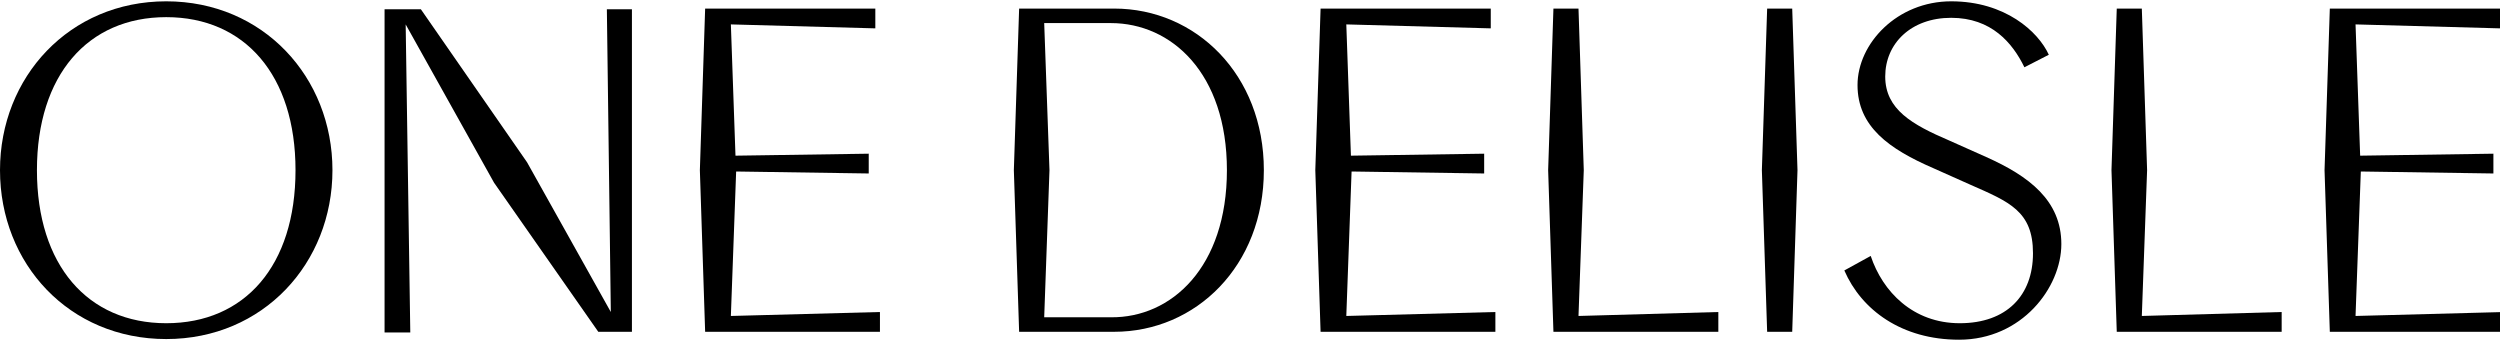
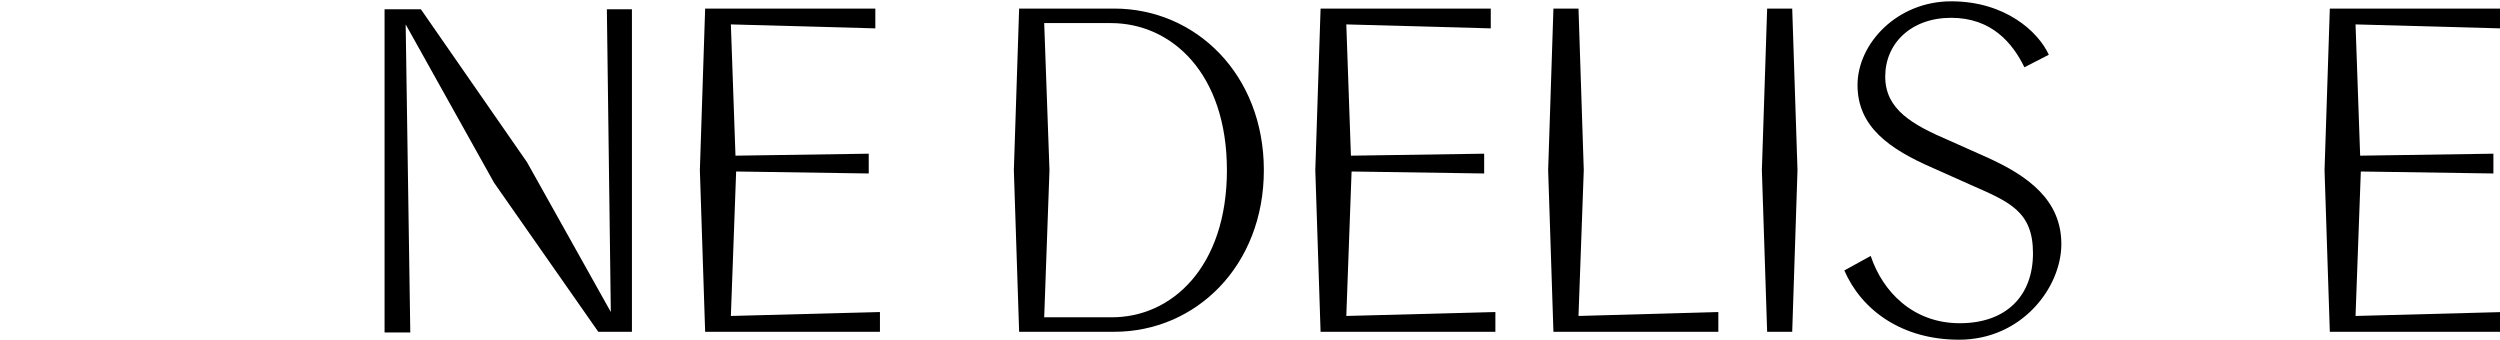
<svg xmlns="http://www.w3.org/2000/svg" version="1.1" viewBox="0 0 379 51.5">
  <g>
    <g id="Lager_1">
      <g>
-         <path d="M0,25.8C0,11.7,10.5.2,25.2.2s25.2,11.5,25.2,25.6-10.5,25.6-25.2,25.6c-14.7,0-25.2-11.4-25.2-25.6ZM44.8,25.8c0-14.4-7.7-23.2-19.6-23.2S5.6,11.4,5.6,25.8s7.7,23.2,19.6,23.2c11.9,0,19.6-8.7,19.6-23.2Z" />
        <path d="M95.8,1.3v49h-5.1l-15.8-22.6L61.5,3.7l.7,46.7h-3.9V1.4h5.5l16.1,23.2,12.7,22.7-.6-45.9h3.8Z" />
        <path d="M133.4,47.3v3h-26.5l-.8-24.5.8-24.5h25.8v3l-21.9-.6.7,19.9,20.2-.3v3l-20.1-.3-.8,21.9,22.6-.6Z" />
        <path d="M191.6,25.8c0,14.5-10.3,24.5-22.7,24.5h-14.4l-.8-24.5.8-24.5h14.4c12.4,0,22.7,10,22.7,24.5ZM186,25.8c0-14.7-8.4-22.3-17.6-22.3h-10.1l.8,22.3-.8,22.3h10.1c9.2.1,17.6-7.6,17.6-22.3Z" />
        <path d="M226.7,47.3v3h-26.5l-.8-24.5.8-24.5h25.8v3l-21.9-.6.7,19.9,20.2-.3v3l-20.1-.3-.8,21.9,22.6-.6Z" />
        <path d="M260.5,47.3v3h-25l-.8-24.5.8-24.5h3.8l.8,24.5-.8,22.1,21.2-.6Z" />
        <path d="M272.5,25.8l-.8,24.5h-3.8l-.8-24.5.8-24.5h3.8l.8,24.5Z" />
        <path d="M279.6,41l4-2.2c1.8,5.4,6.4,10.2,13.5,10.2s11.1-4.2,11.1-10.6-3.6-7.8-9.5-10.4l-5.6-2.5c-6.7-2.9-11.5-6.3-11.5-12.6S287.6.2,295.8.2s13.2,4.6,14.8,8.1l-3.7,1.9c-1.8-3.7-5-7.5-11.1-7.5s-10,3.9-10,8.9,4.1,7.3,9.7,9.7l5.6,2.5c6.5,2.9,11.4,6.6,11.4,13.2s-6,14.5-15.5,14.5c-8.7,0-14.8-4.5-17.4-10.5Z" />
-         <path d="M345.9,47.3v3h-25l-.8-24.5.8-24.5h3.8l.8,24.5-.8,22.1,21.2-.6Z" />
        <path d="M379.7,47.3v3h-26.5l-.8-24.5.8-24.5h25.8v3l-21.9-.6.7,19.9,20.2-.3v3l-20.1-.3-.8,21.9,22.6-.6Z" />
      </g>
    </g>
  </g>
</svg>